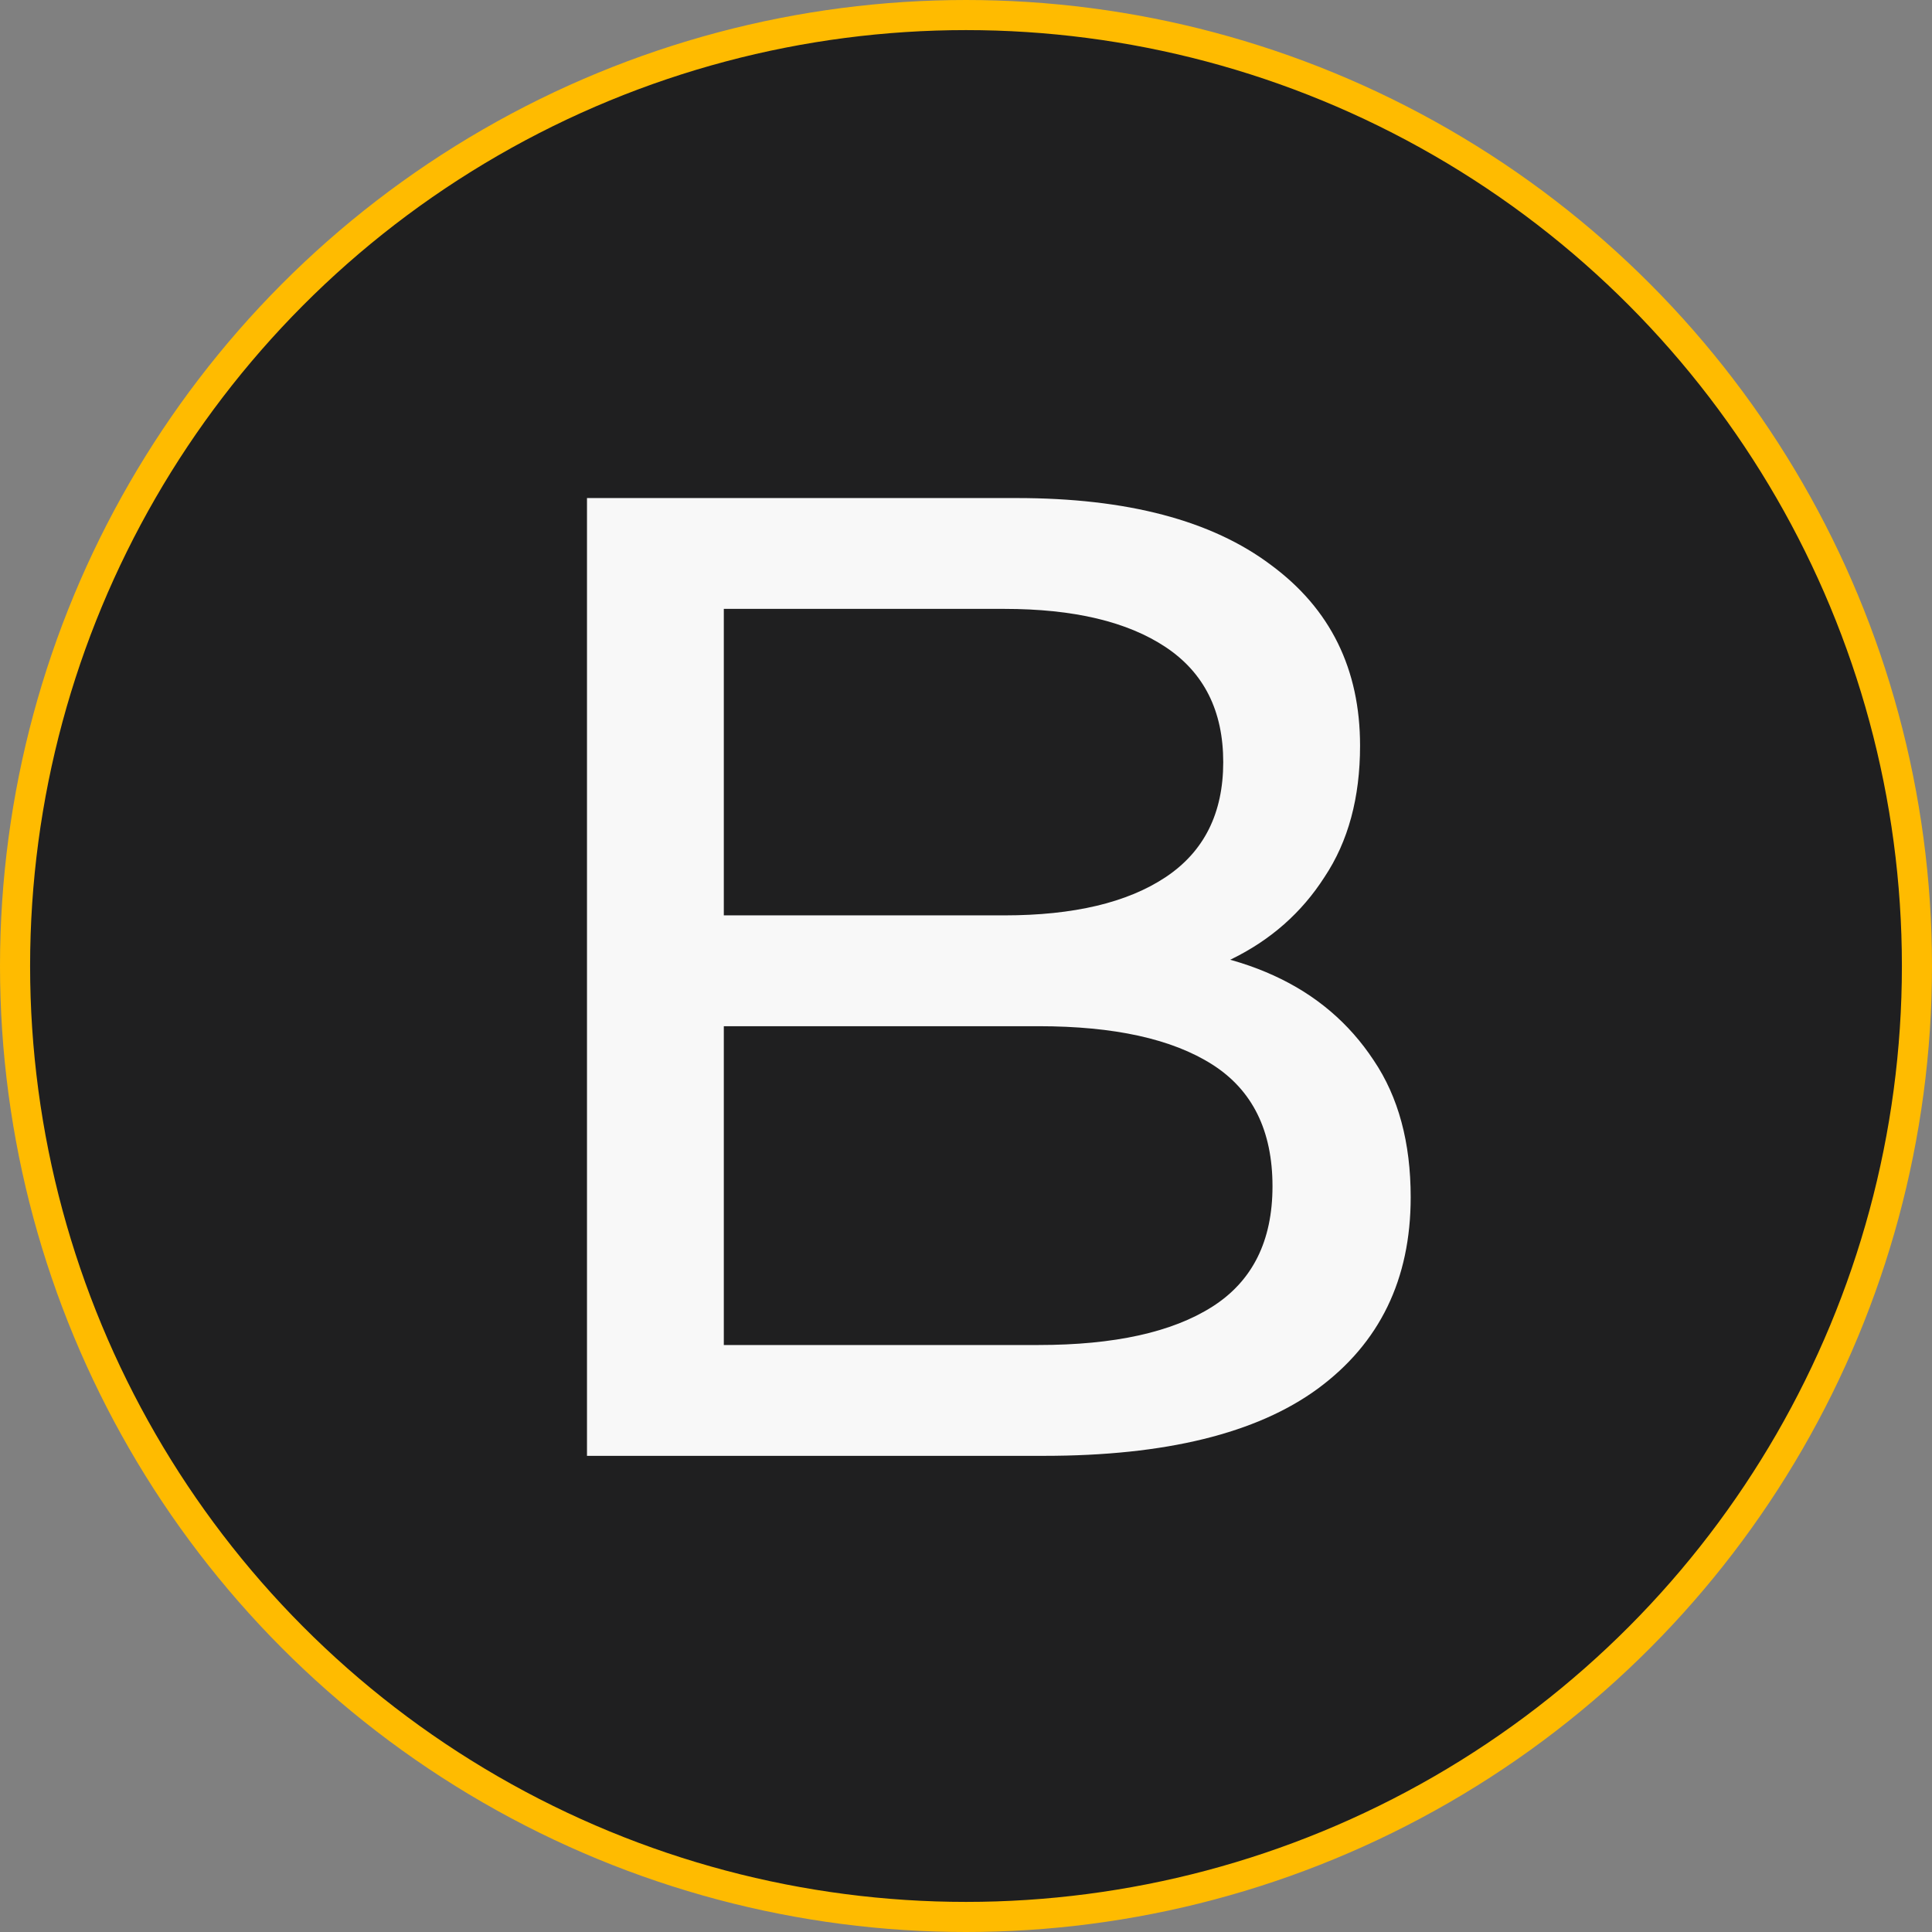
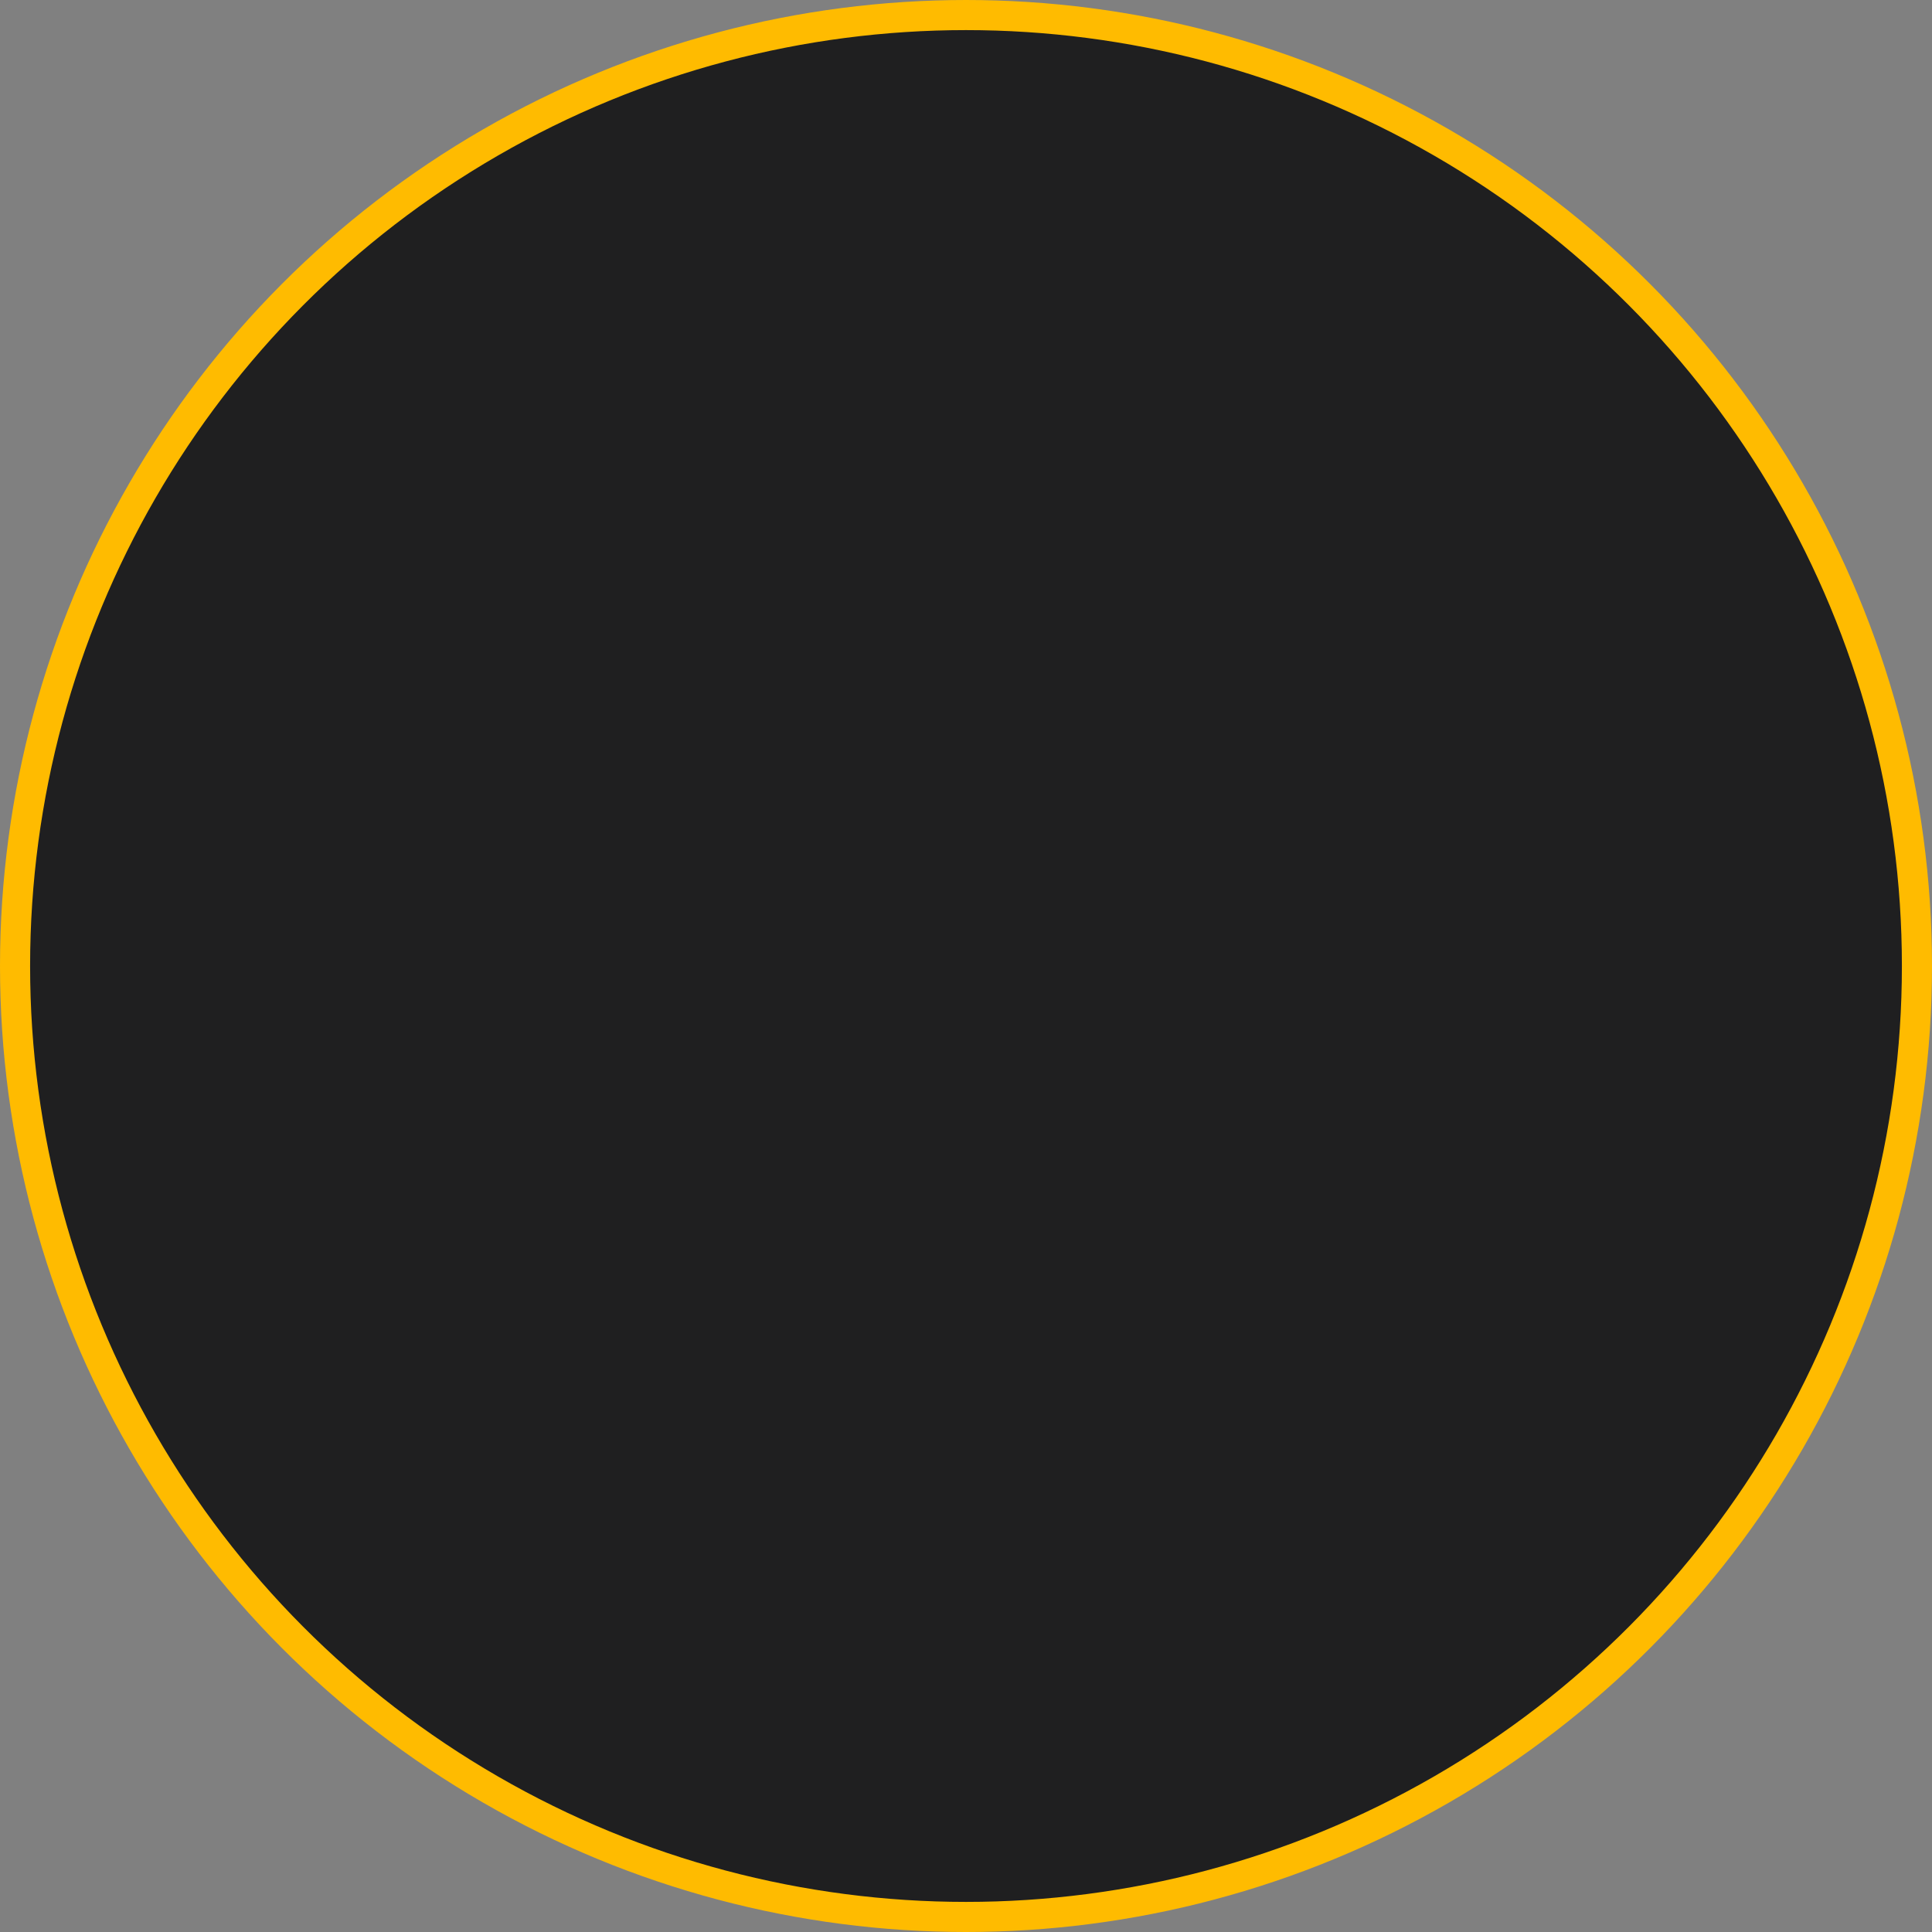
<svg xmlns="http://www.w3.org/2000/svg" width="706" height="706" viewBox="0 0 706 706" fill="none">
  <rect x="0" y="0" width="706" height="706" fill="#808080" stroke="none" />
  <g clip-path="url(#clip0_201_2)">
    <circle cx="353" cy="353" r="347.5" fill="#1F1F20" stroke="#FFBB00" stroke-width="11" />
-     <path d="M214.5 532V182H371.5C411.833 182 442.833 190.167 464.5 206.5C486.167 222.5 497 244.5 497 272.5C497 291.5 492.667 307.5 484 320.5C475.667 333.5 464.333 343.5 450 350.5C435.667 357.5 420.167 361 403.5 361L412.5 346C432.5 346 450.167 349.5 465.5 356.5C480.833 363.5 493 373.833 502 387.5C511 400.833 515.5 417.5 515.5 437.5C515.5 467.5 504.167 490.833 481.5 507.5C459.167 523.833 425.833 532 381.5 532H214.5ZM264.5 491.5H379.5C407.167 491.5 428.333 486.833 443 477.5C457.667 468.167 465 453.5 465 433.5C465 413.167 457.667 398.333 443 389C428.333 379.667 407.167 375 379.5 375H260V334.5H367C392.333 334.5 412 329.833 426 320.5C440 311.167 447 297.167 447 278.5C447 259.833 440 245.833 426 236.5C412 227.167 392.333 222.5 367 222.5H264.5V491.5Z" fill="#F8F8F8" />
  </g>
  <defs>
    <clipPath id="clip0_201_2">
      <rect width="706" height="706" fill="white" />
    </clipPath>
  </defs>
</svg>